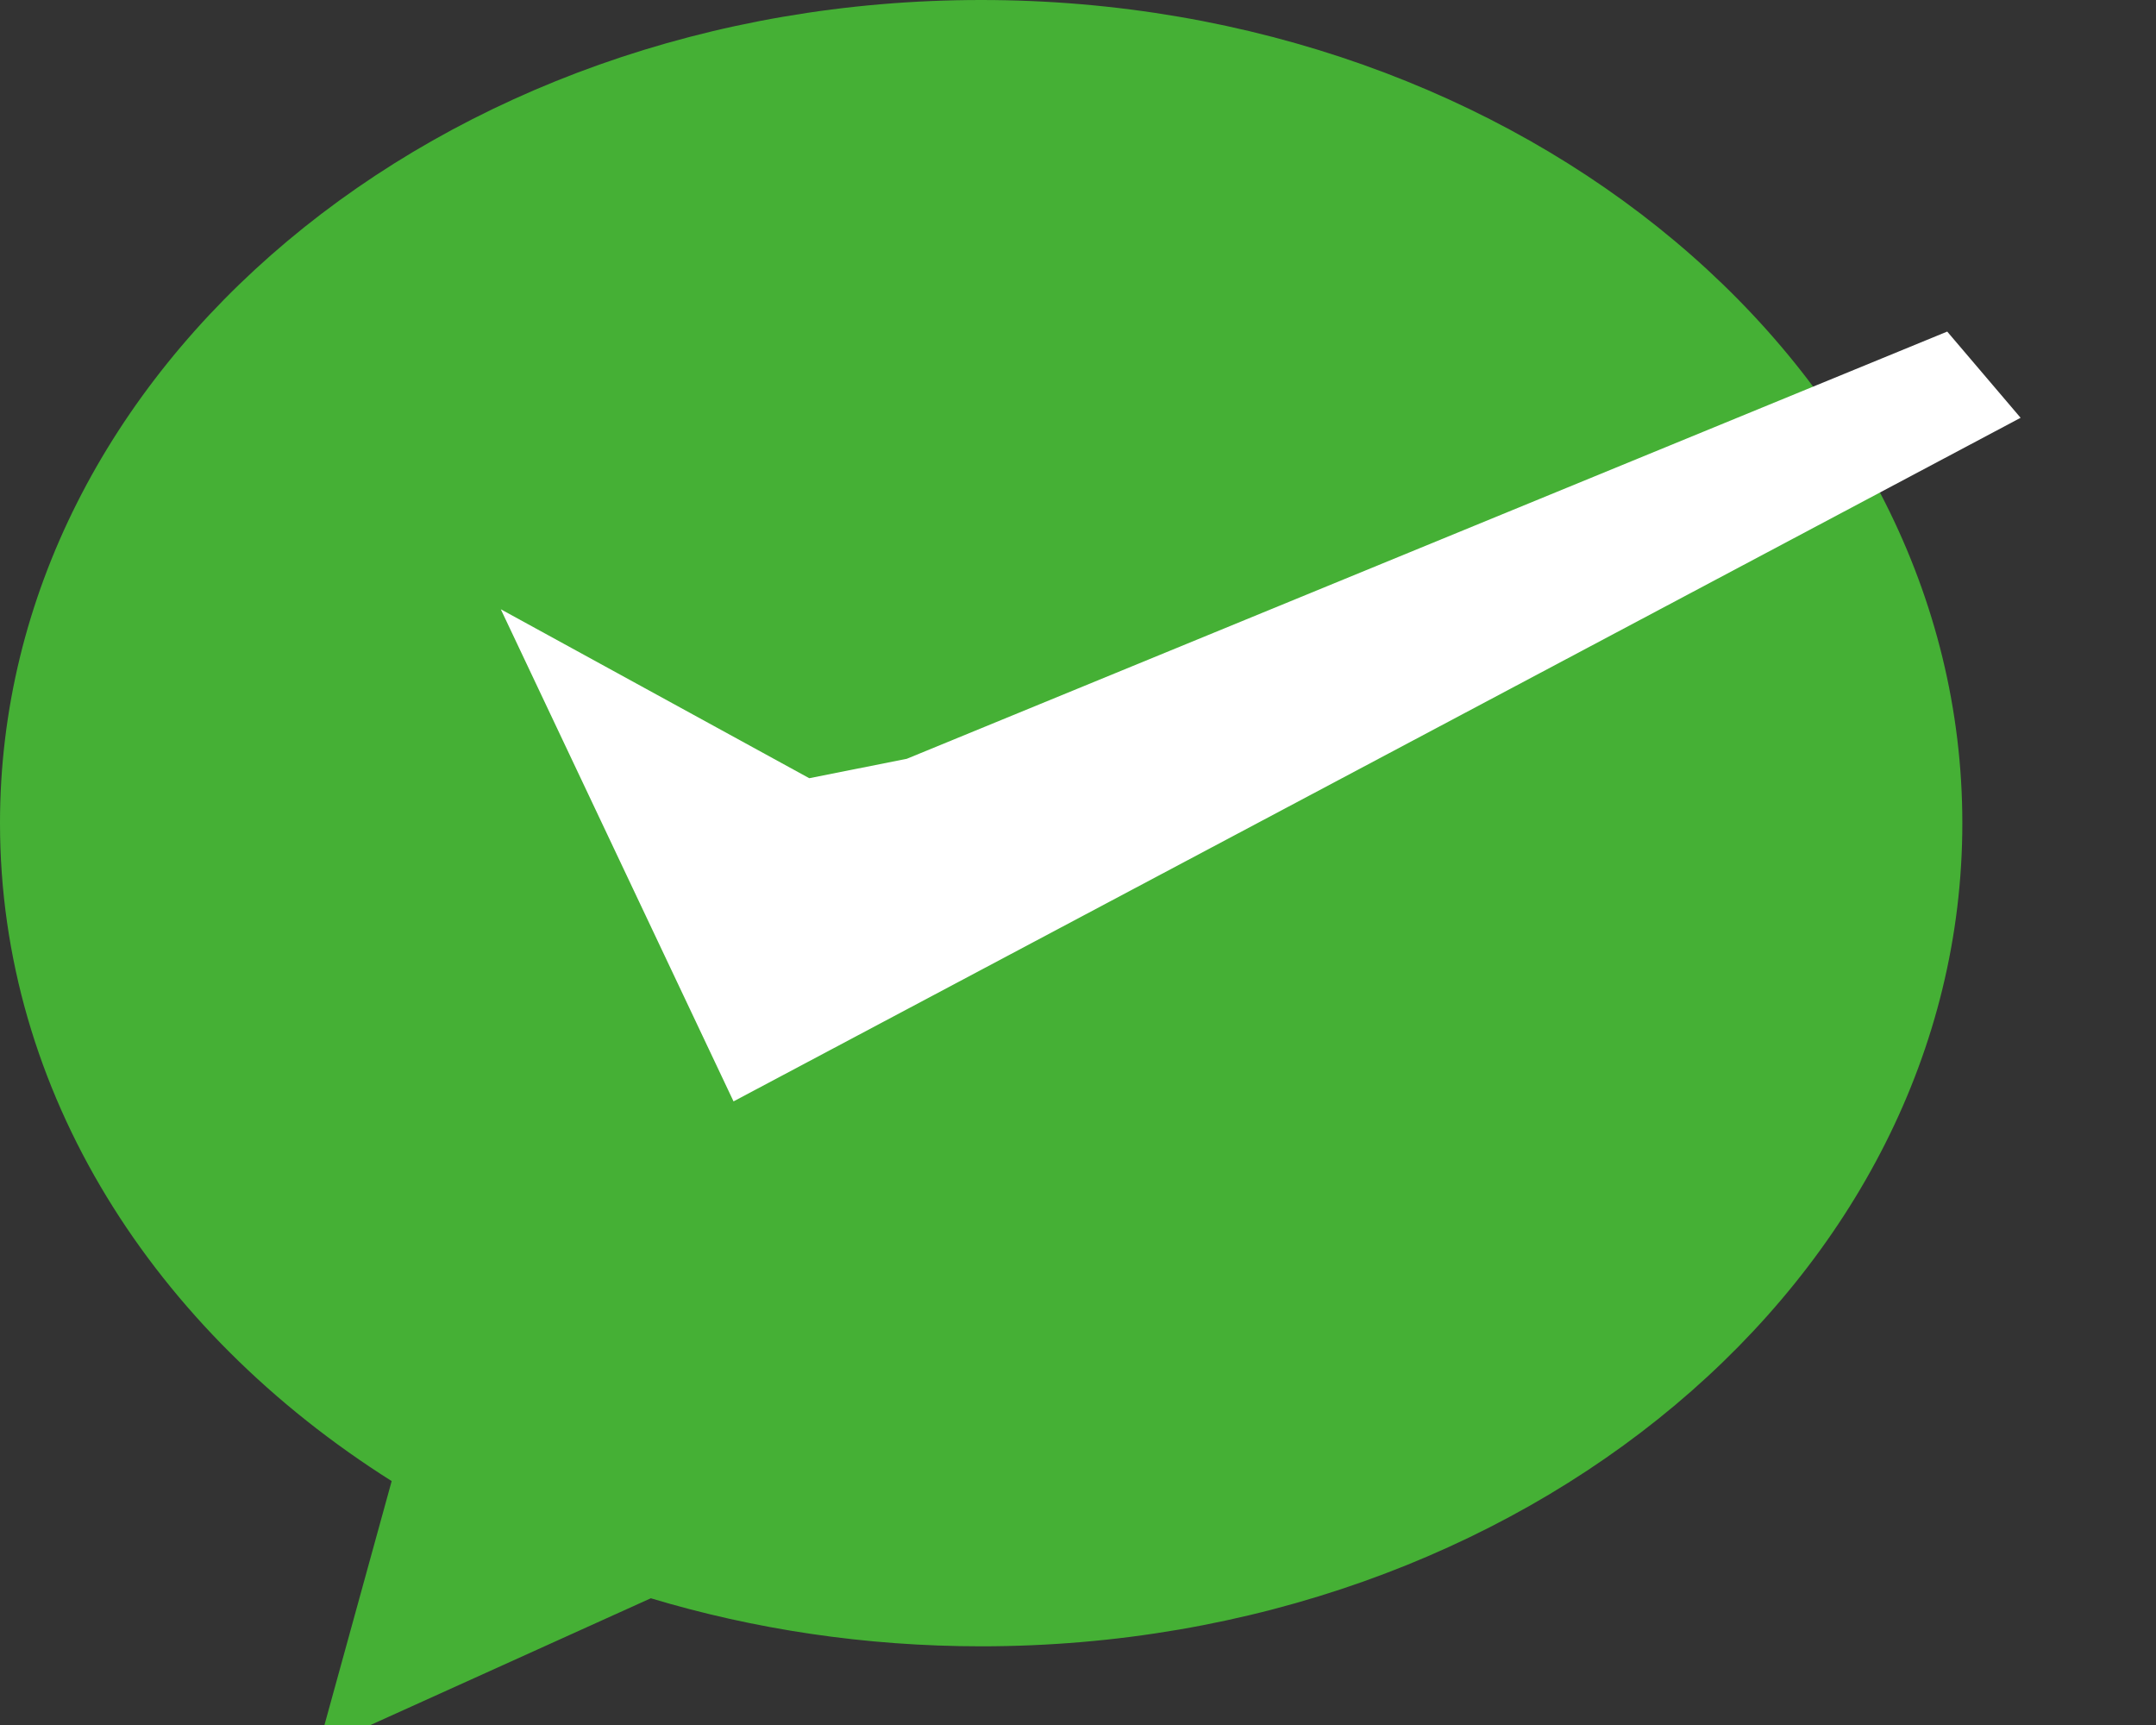
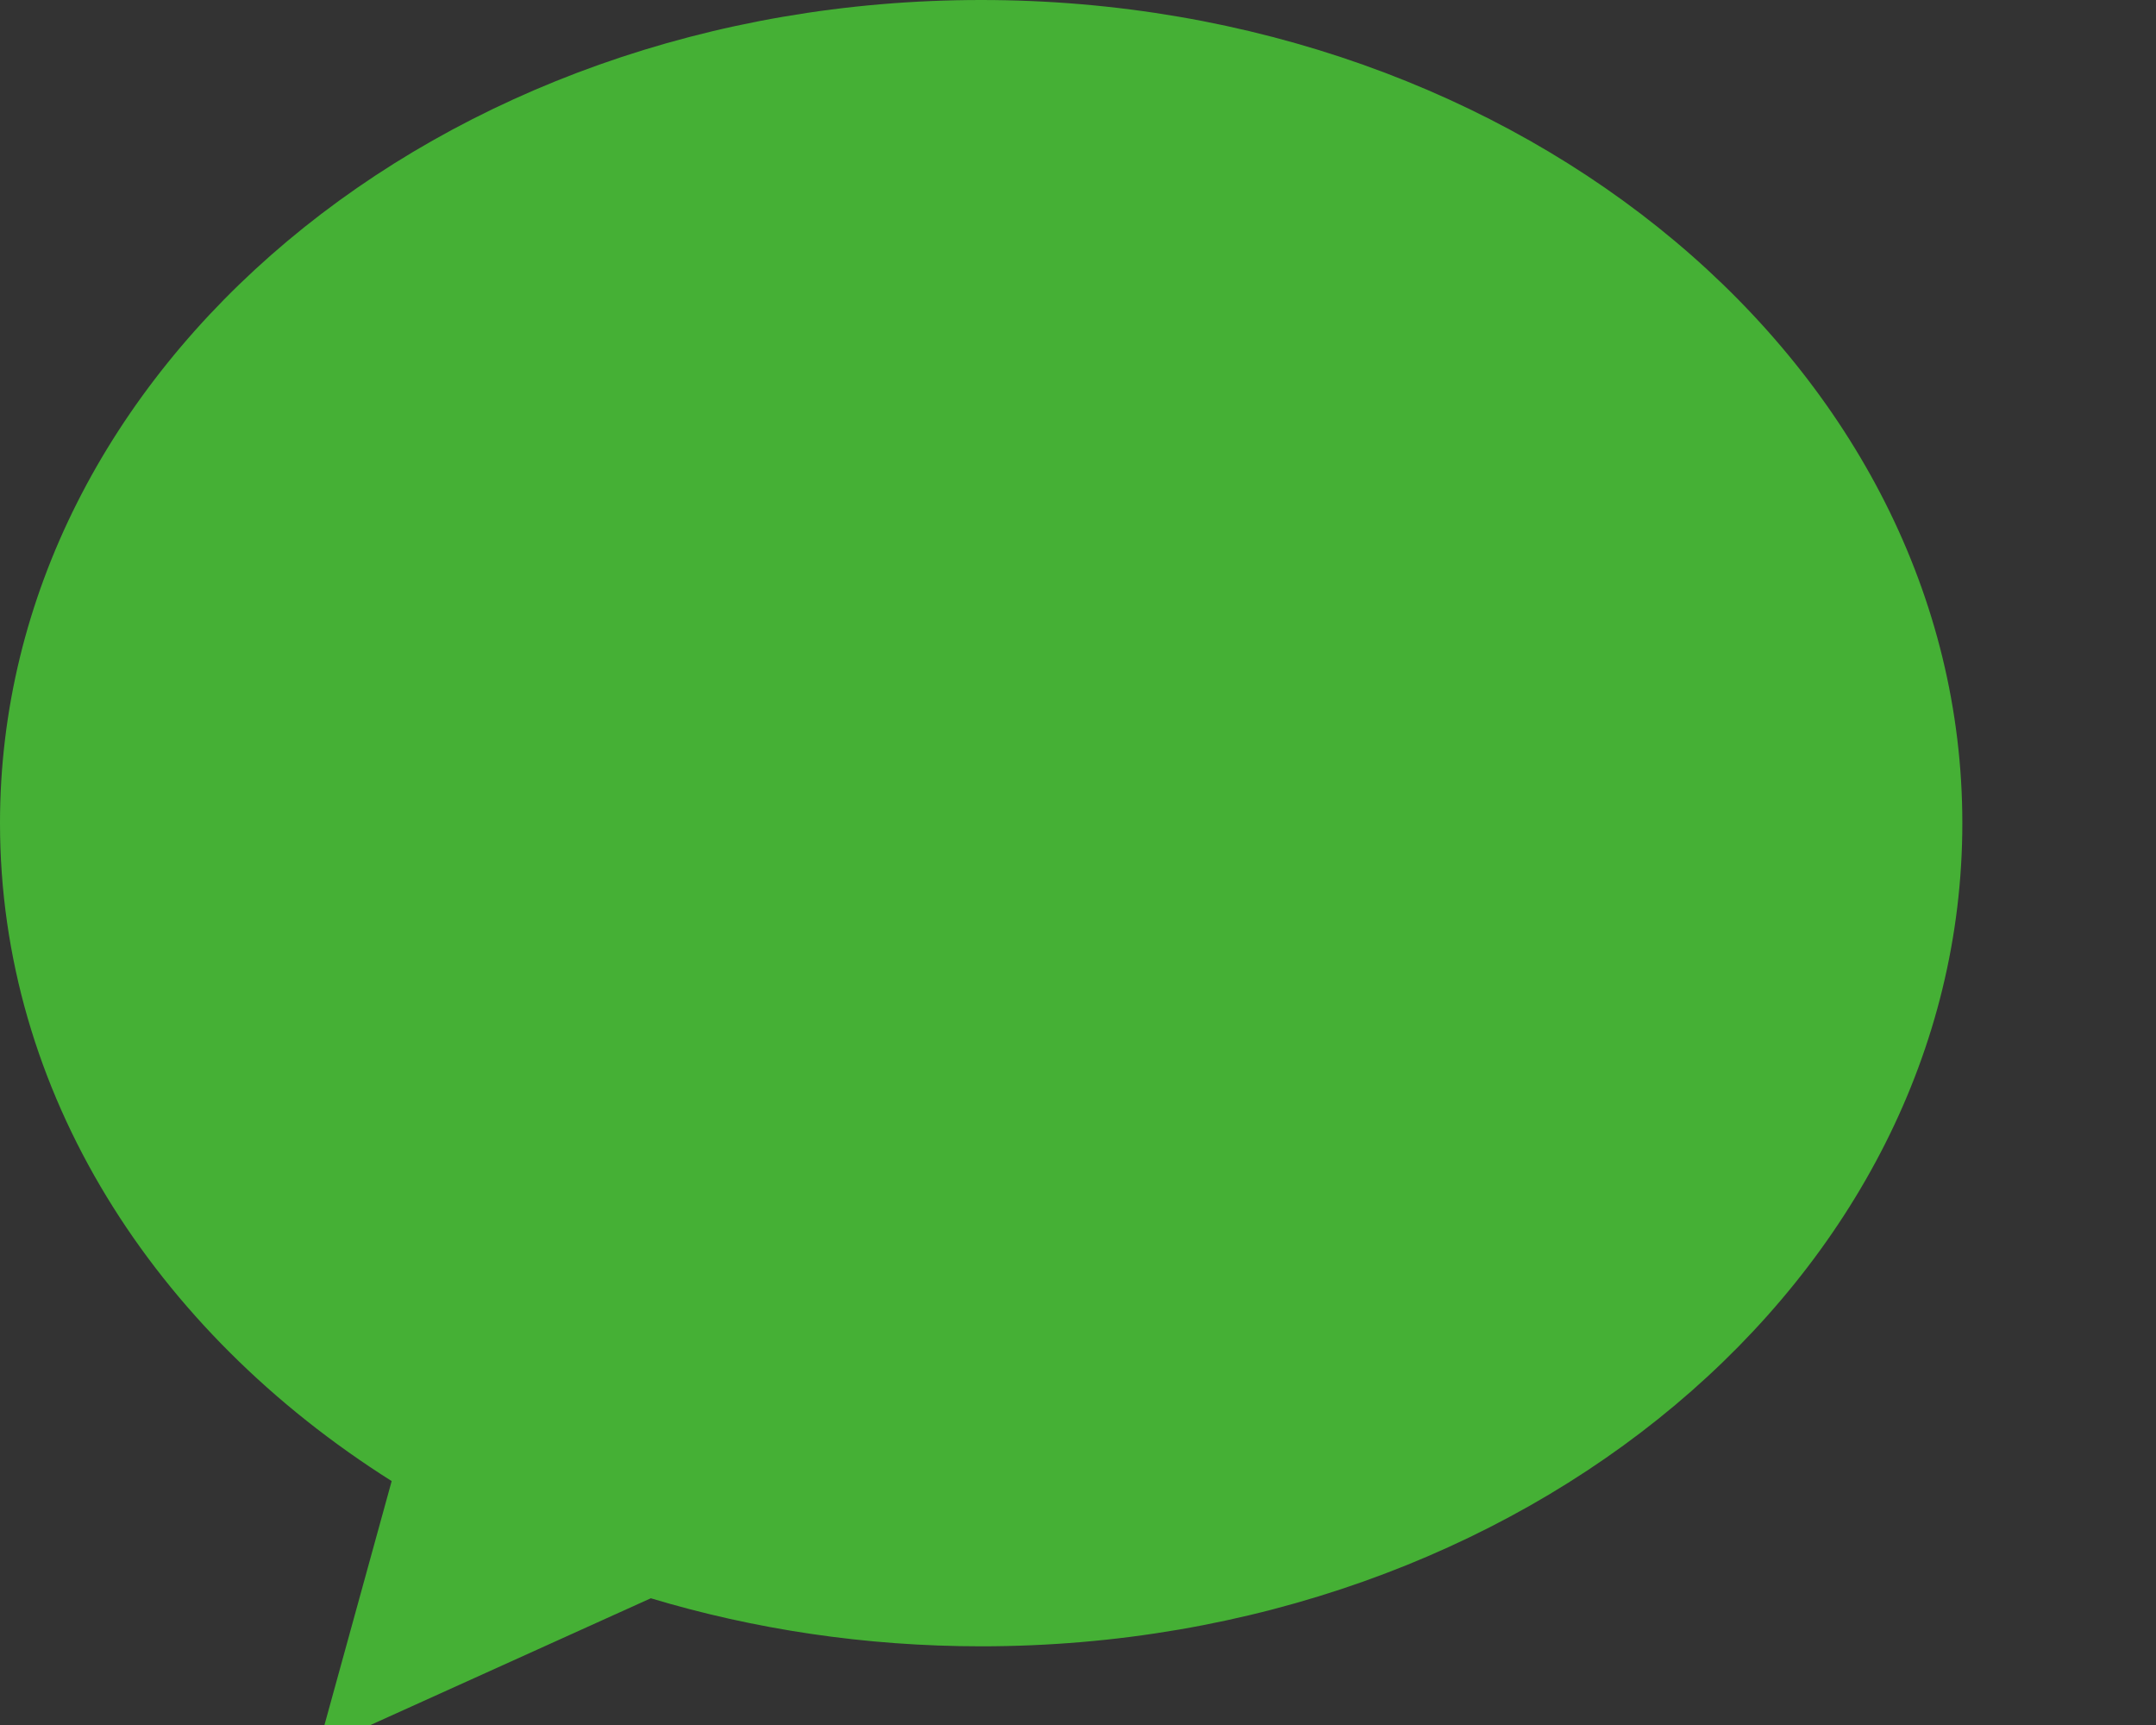
<svg xmlns="http://www.w3.org/2000/svg" width="75" height="60" viewBox="0 0 75 60" fill="none">
  <rect x="0" y="0" width="75" height="60" fill="#333333" stroke="none" />
  <g clip-path="url(#clip-path-MRDn6lNIsId8BKMyQC_2C)">
    <path d="M34.128 0C15.278 0 0 12.82 0 28.631C0 37.986 5.349 46.293 13.625 51.516L11.059 60.827L22.64 55.592C26.231 56.671 30.102 57.263 34.134 57.263C52.985 57.263 68.263 44.443 68.263 28.631C68.263 12.82 52.978 0 34.128 0Z" fill="#45B035">
</path>
-     <path d="M17.421 21.192L25.517 38.309L70.29 14.532L67.737 11.533L31.544 26.393L28.151 27.068L17.421 21.192Z" fill="#FFFFFF">
- </path>
  </g>
  <defs>
    <clipPath id="clip-path-MRDn6lNIsId8BKMyQC_2C">
-       <path d="M0 60L75 60L75 0L0 0L0 60Z" fill="white" />
+       <path d="M0 60L75 60L75 0L0 0L0 60" fill="white" />
    </clipPath>
  </defs>
</svg>